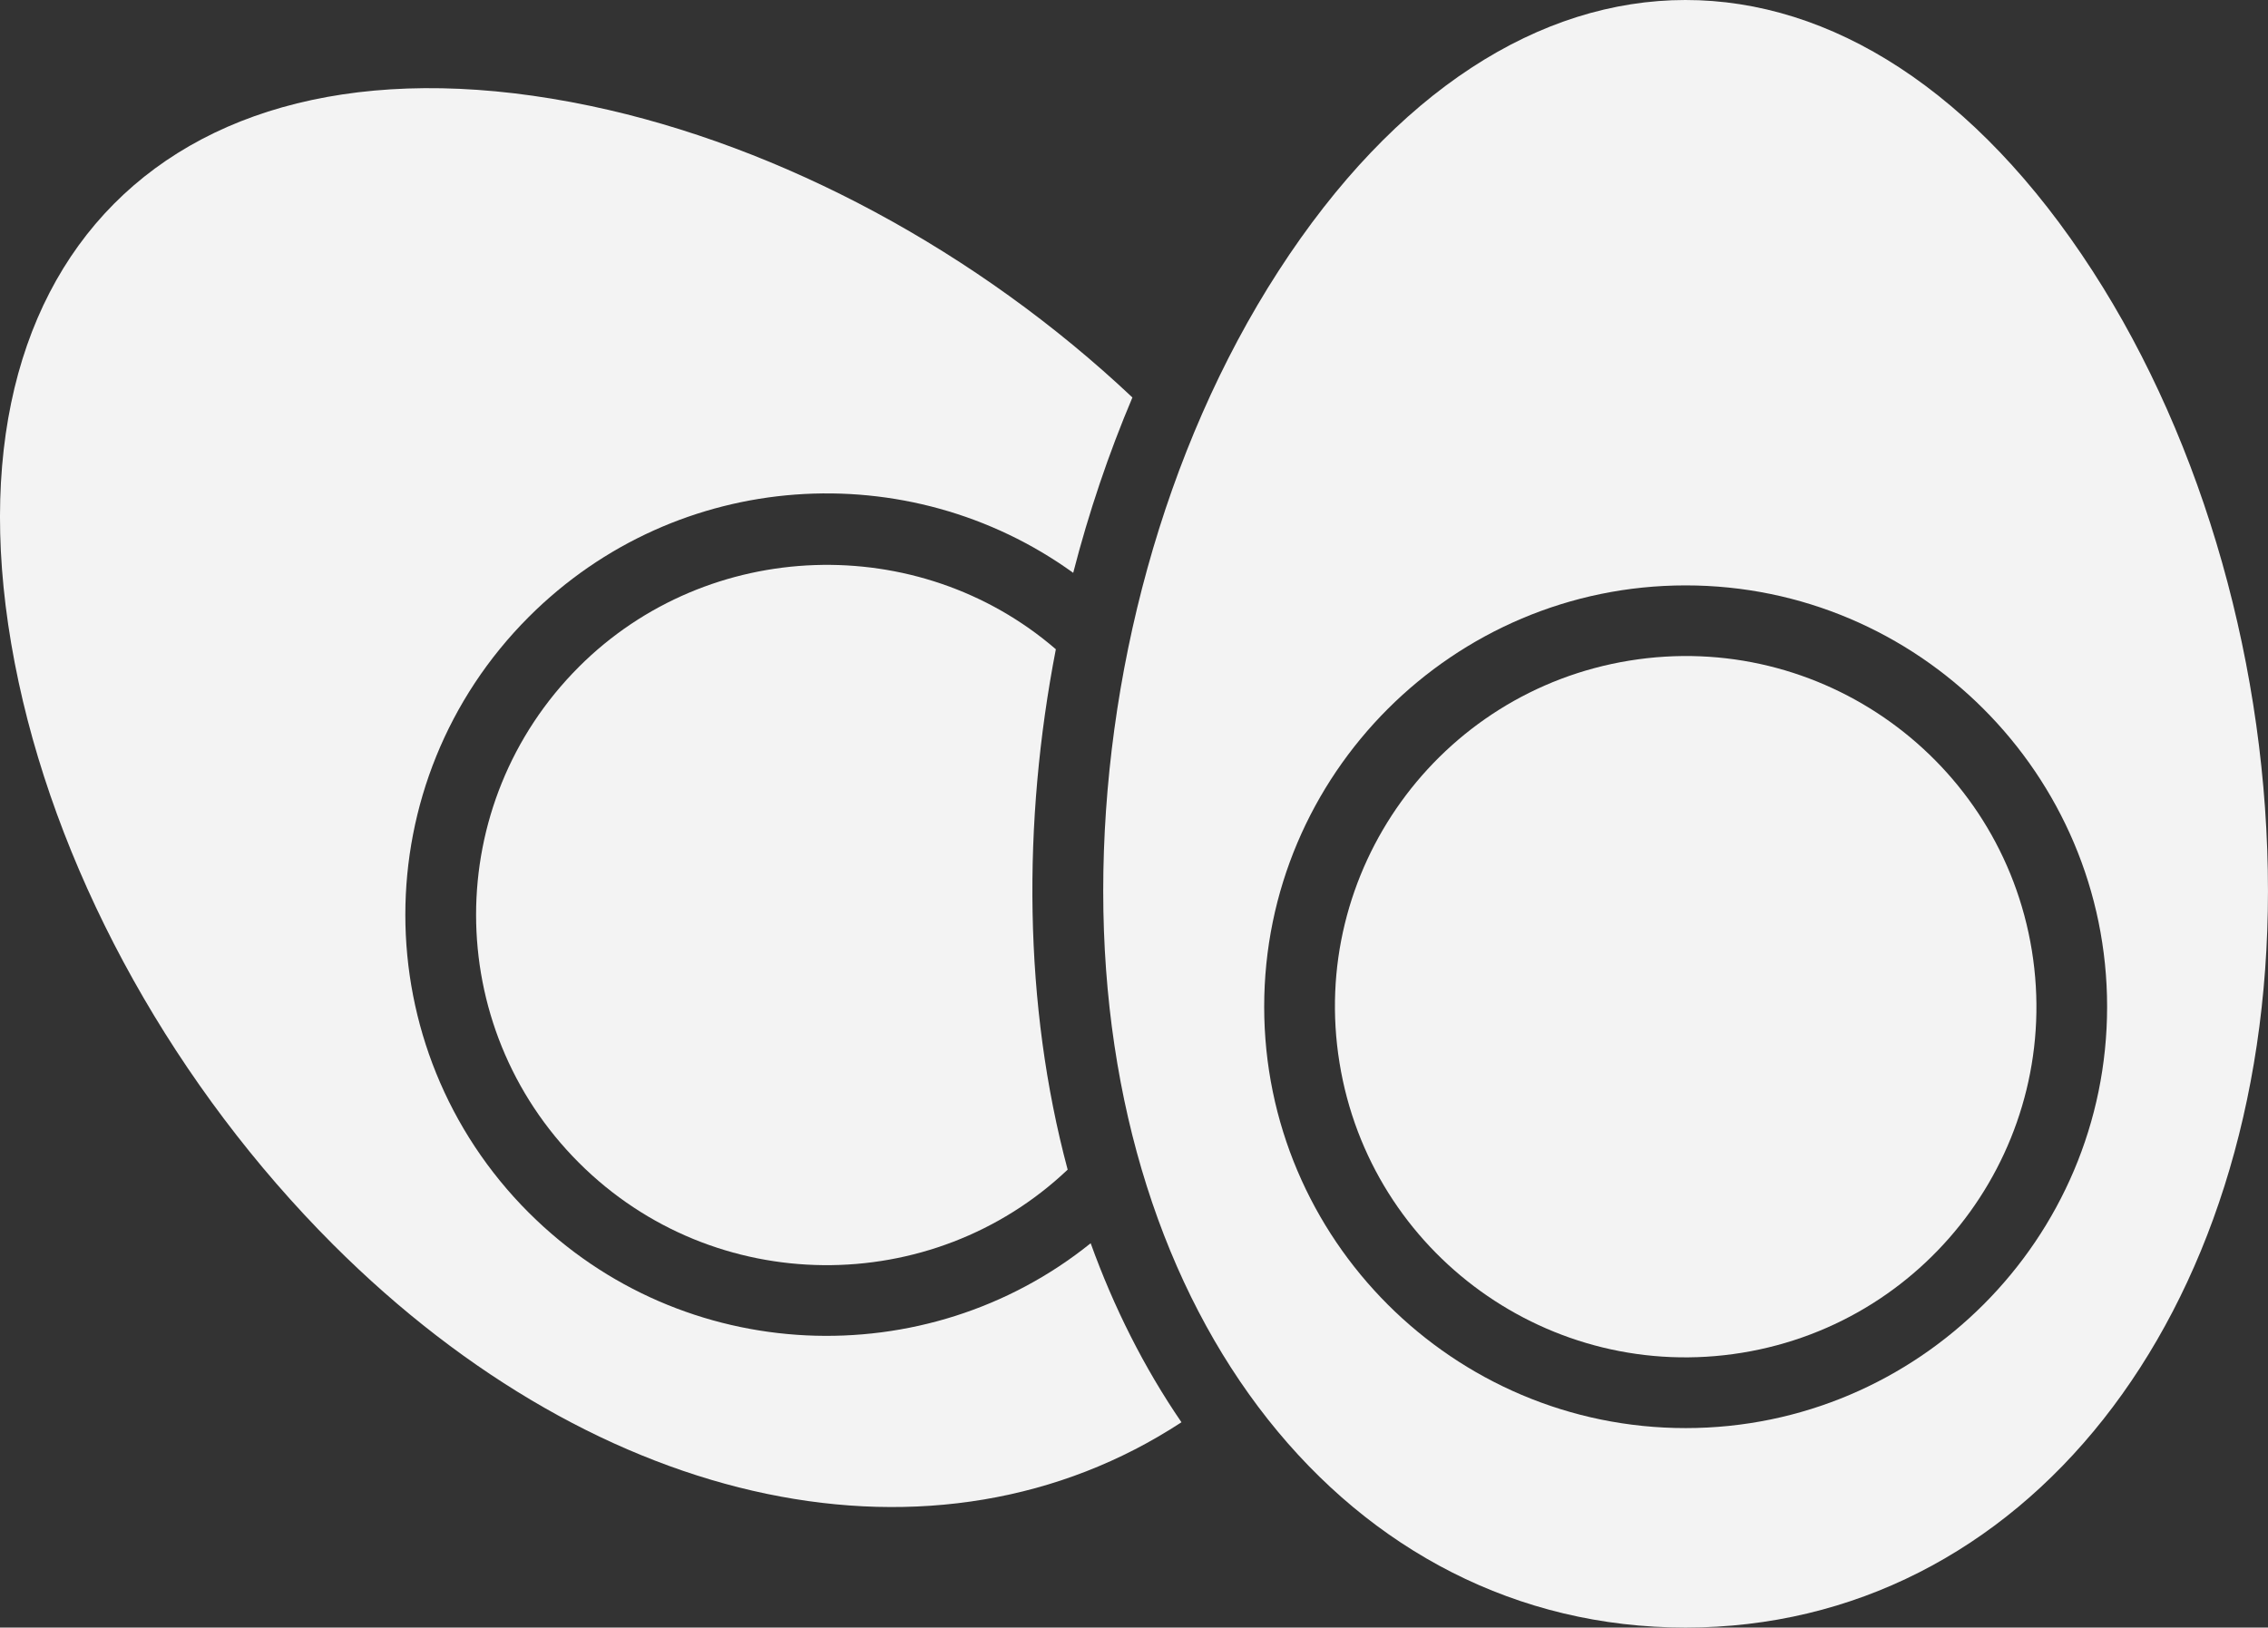
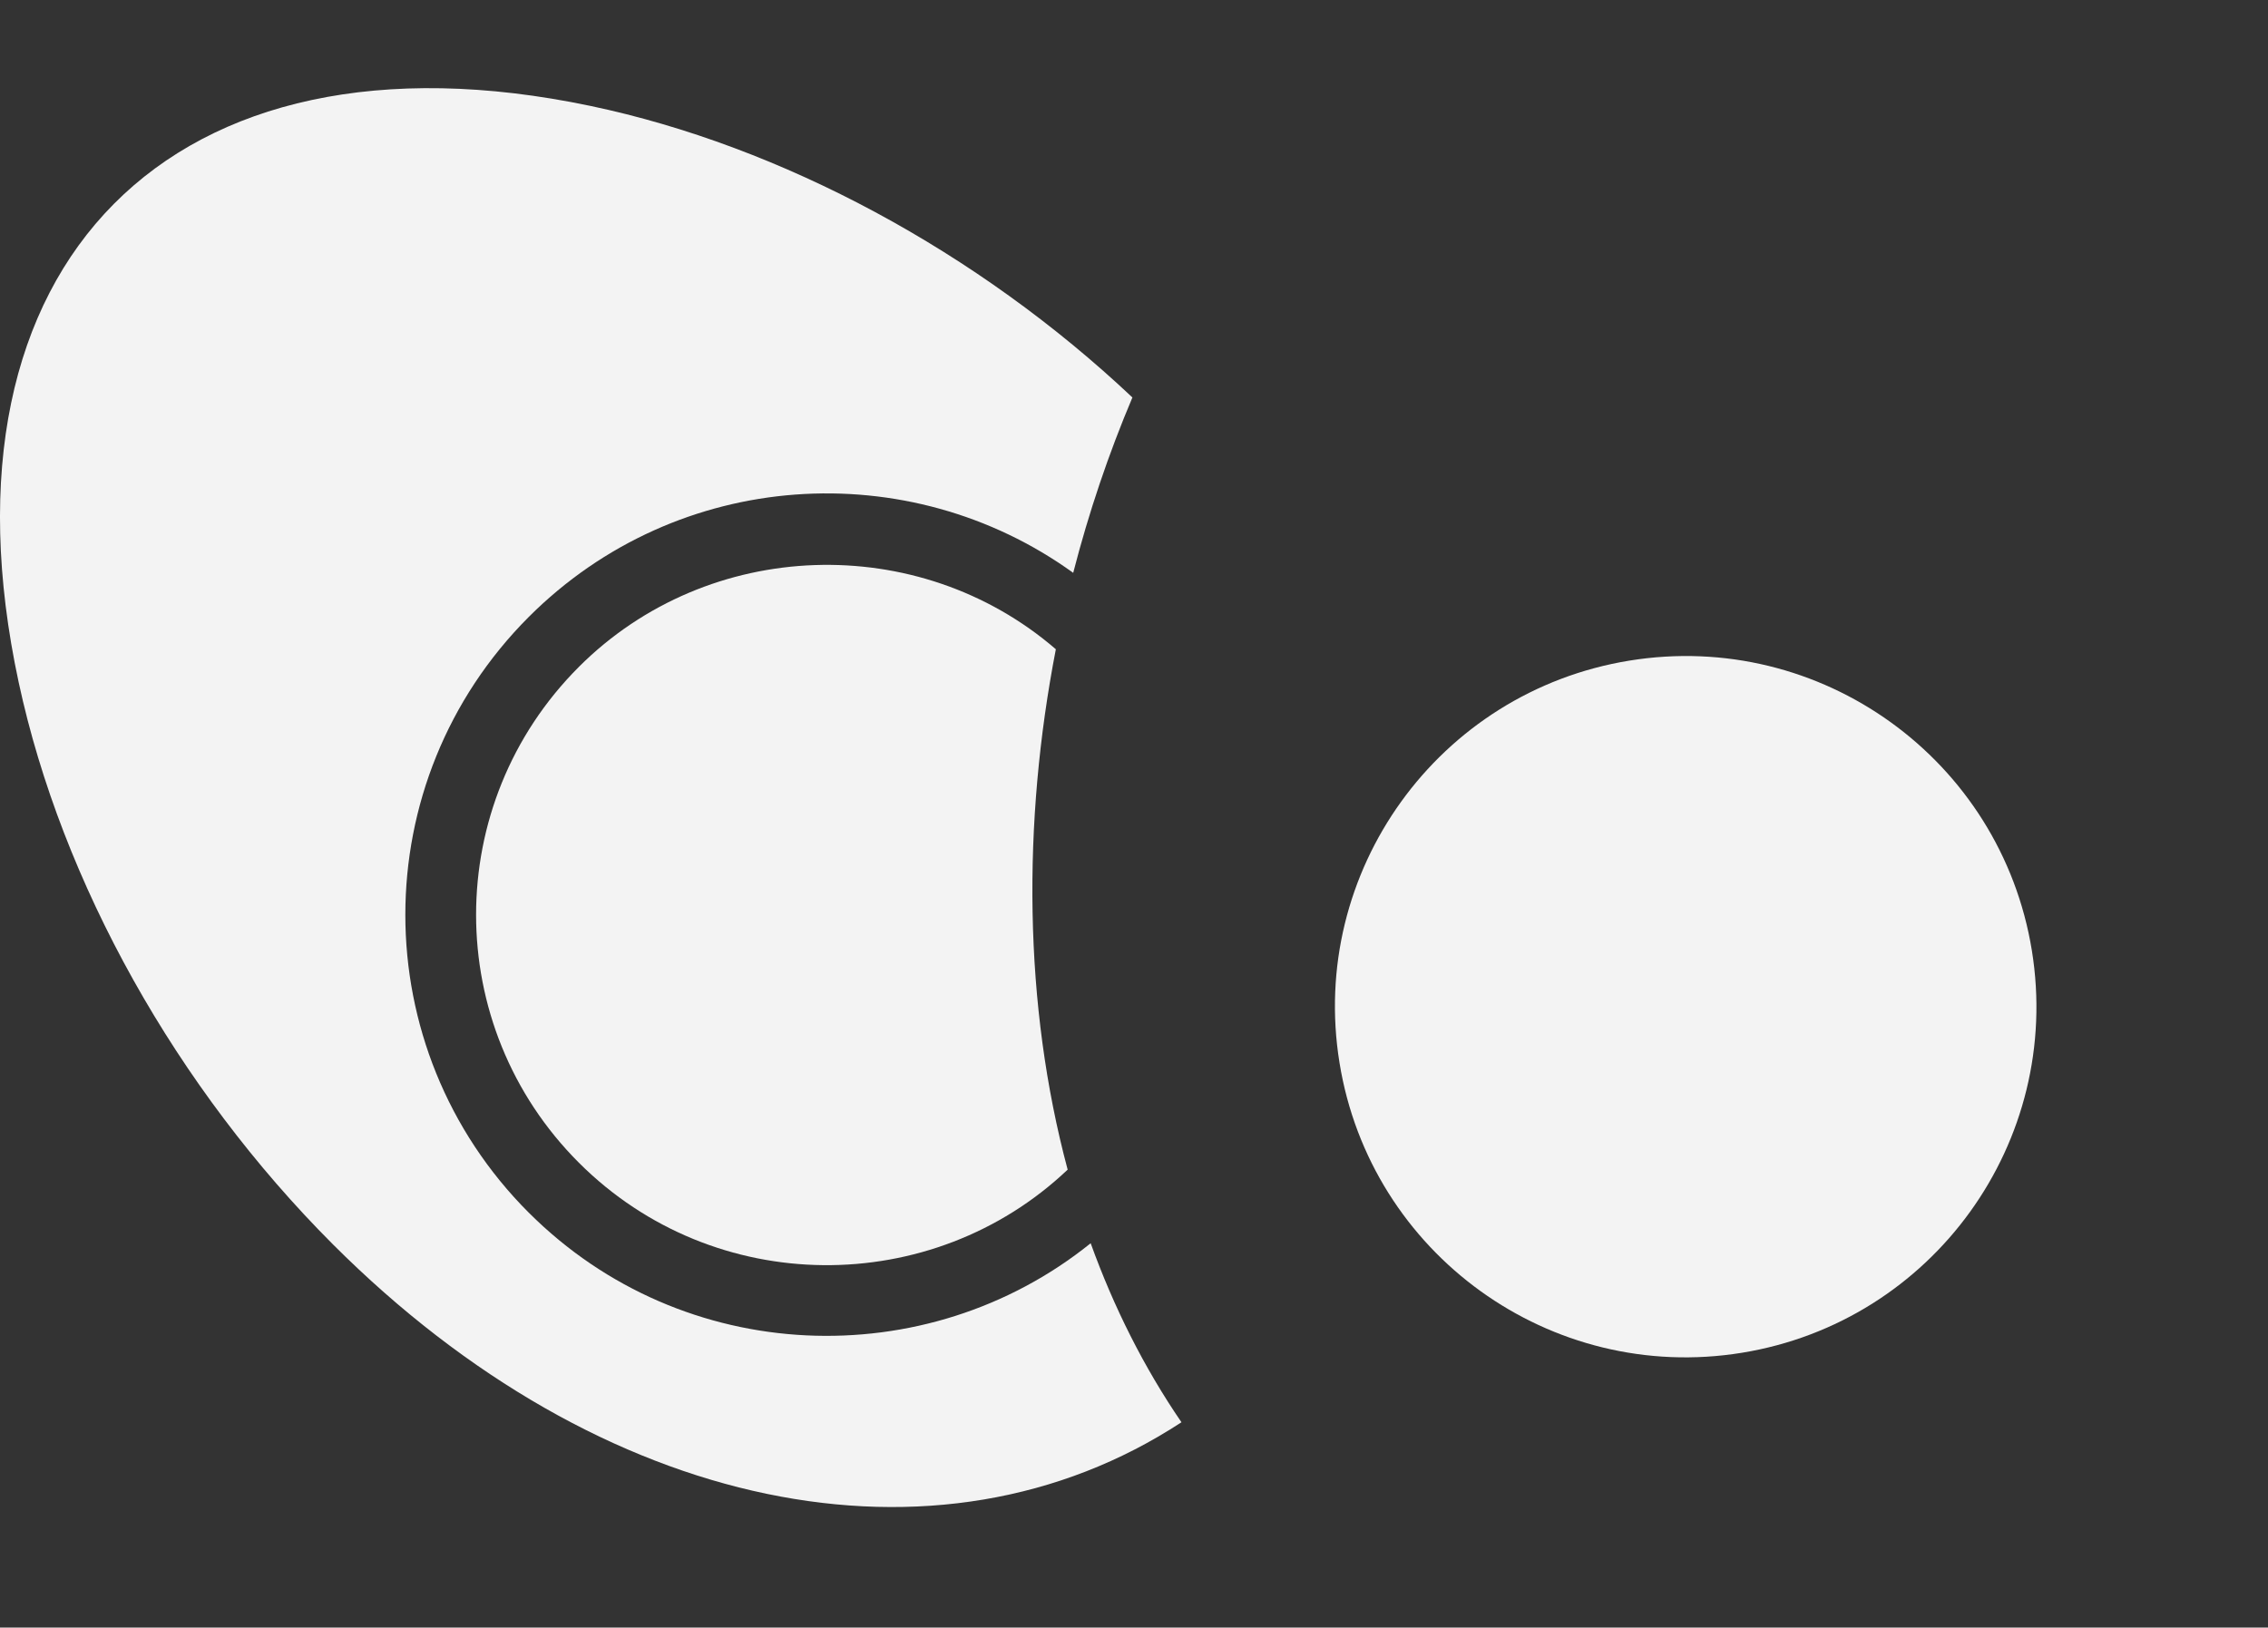
<svg xmlns="http://www.w3.org/2000/svg" xmlns:ns1="http://sodipodi.sourceforge.net/DTD/sodipodi-0.dtd" xmlns:ns2="http://www.inkscape.org/namespaces/inkscape" viewBox="-5 -10 94.447 67.795" id="svg5" ns1:docname="aeg.svg" width="94.447" height="67.795" ns2:version="1.3.2 (091e20e, 2023-11-25, custom)">
  <rect x="-5" y="-10" width="94.447" height="67.795" fill="#333333" stroke="none" />
  <defs id="defs5" />
  <path d="m 79.614,29.595 c 1.289,7.961 -4.117,15.461 -12.078,16.754 -7.961,1.293 -15.465,-4.113 -16.754,-12.078 -1.293,-7.961 4.113,-15.461 12.074,-16.754 7.961,-1.293 15.465,4.113 16.758,12.078" id="path1" style="fill:#f3f3f3;fill-opacity:1" />
  <path d="m 19.106,17.779 c -5.707,5.707 -5.707,14.945 0,20.652 5.641,5.641 14.711,5.644 20.355,0.289 -1.84,-6.867 -1.891,-14.457 -0.492,-21.676 -5.715,-4.93 -14.461,-4.664 -19.863,0.734 z" id="path2" style="fill:#f3f3f3;fill-opacity:1" />
  <path d="m 17.024,40.517 c -6.859,-6.859 -6.859,-17.961 0,-24.824 6.203,-6.199 15.828,-6.769 22.668,-1.832 0.648,-2.519 1.477,-4.969 2.465,-7.305 -6.43,-6.066 -14.605,-10.473 -22.574,-12.145 -17.426,-3.656 -27.559,6.551 -23.805,24.012 1.797,8.355 6.57,16.891 13.094,23.418 11.18,11.176 25.184,14.043 35.328,7.402 -1.57,-2.293 -2.824,-4.805 -3.781,-7.457 -6.84,5.508 -16.973,5.148 -23.395,-1.27 z" id="path3" style="fill:#f3f3f3;fill-opacity:1" />
-   <path d="m 82.145,1.291 c -9.738,-15.07 -24.188,-15.039 -33.906,0 -4.812,7.445 -7.297,16.93 -7.297,25.82 0,17.777 10.199,30.684 24.25,30.684 14.055,0 24.254,-12.906 24.254,-30.684 0,-9.23 -2.66,-18.641 -7.301,-25.82 z m -16.949,48.195 c -9.68,0 -17.551,-7.875 -17.551,-17.551 0,-9.68 7.875,-17.551 17.551,-17.551 9.68,0 17.551,7.875 17.551,17.551 0,9.676 -7.875,17.551 -17.551,17.551 z" id="path4" style="fill:#f3f3f3;fill-opacity:1" />
</svg>